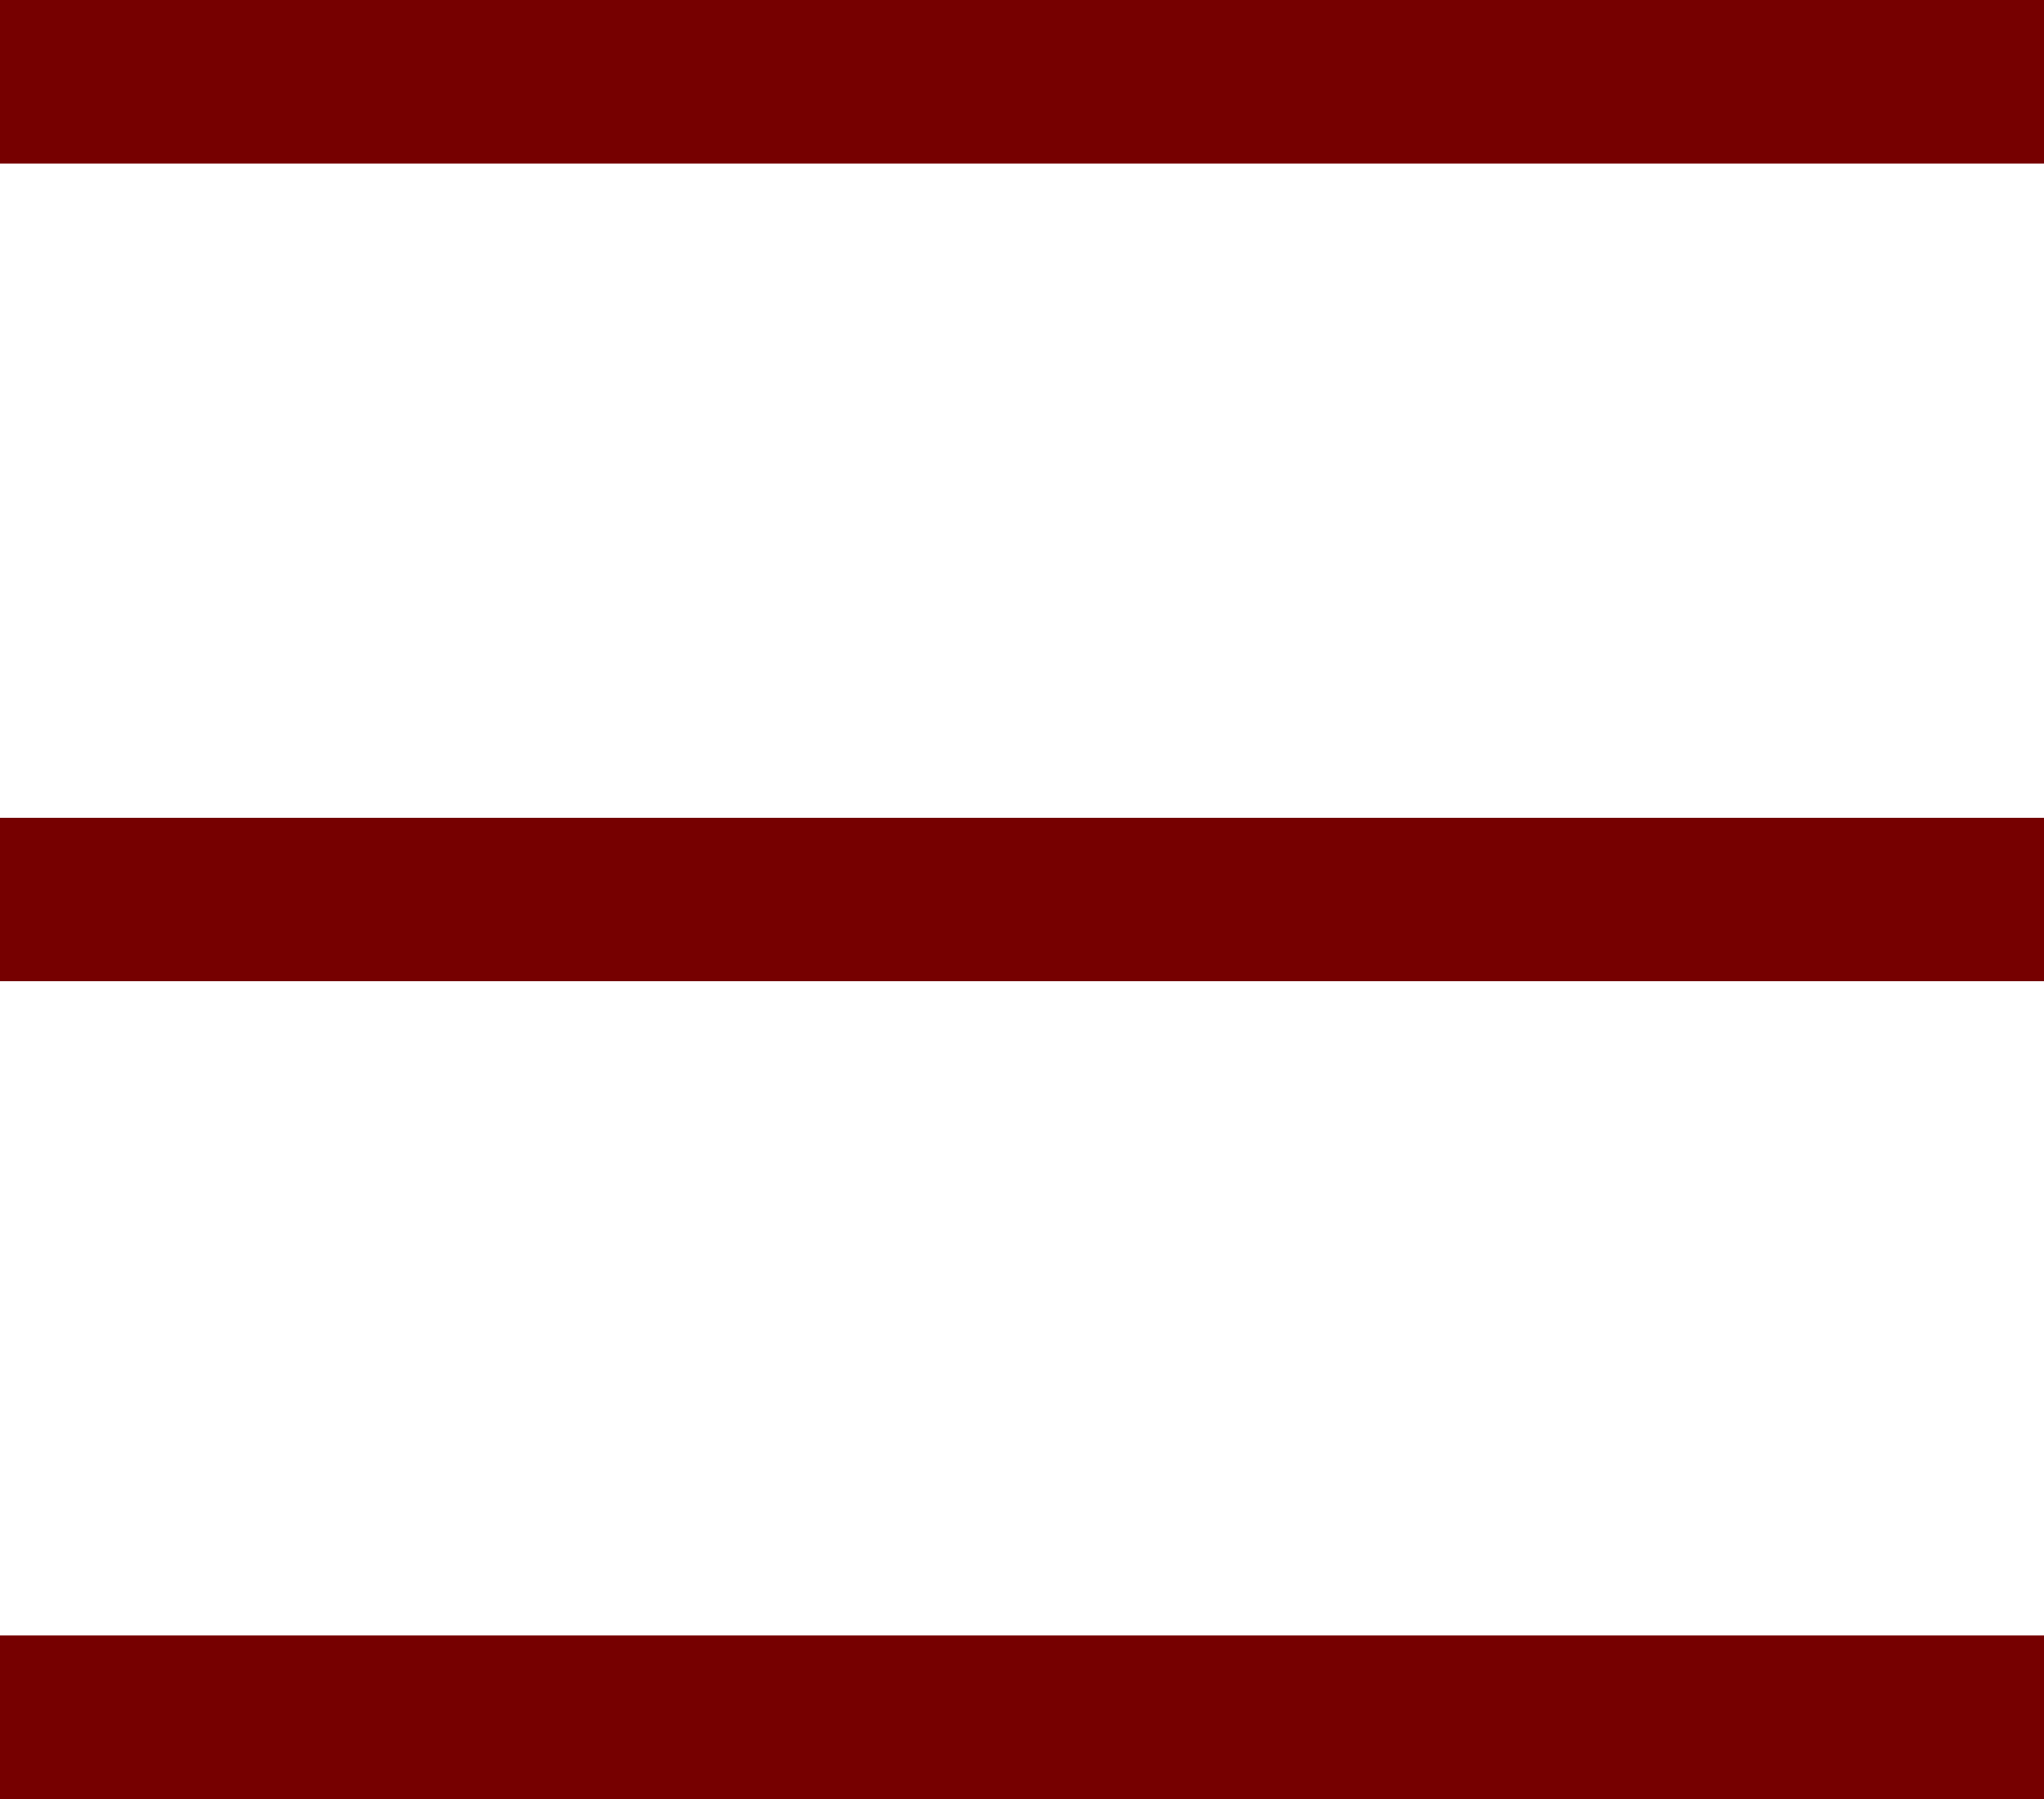
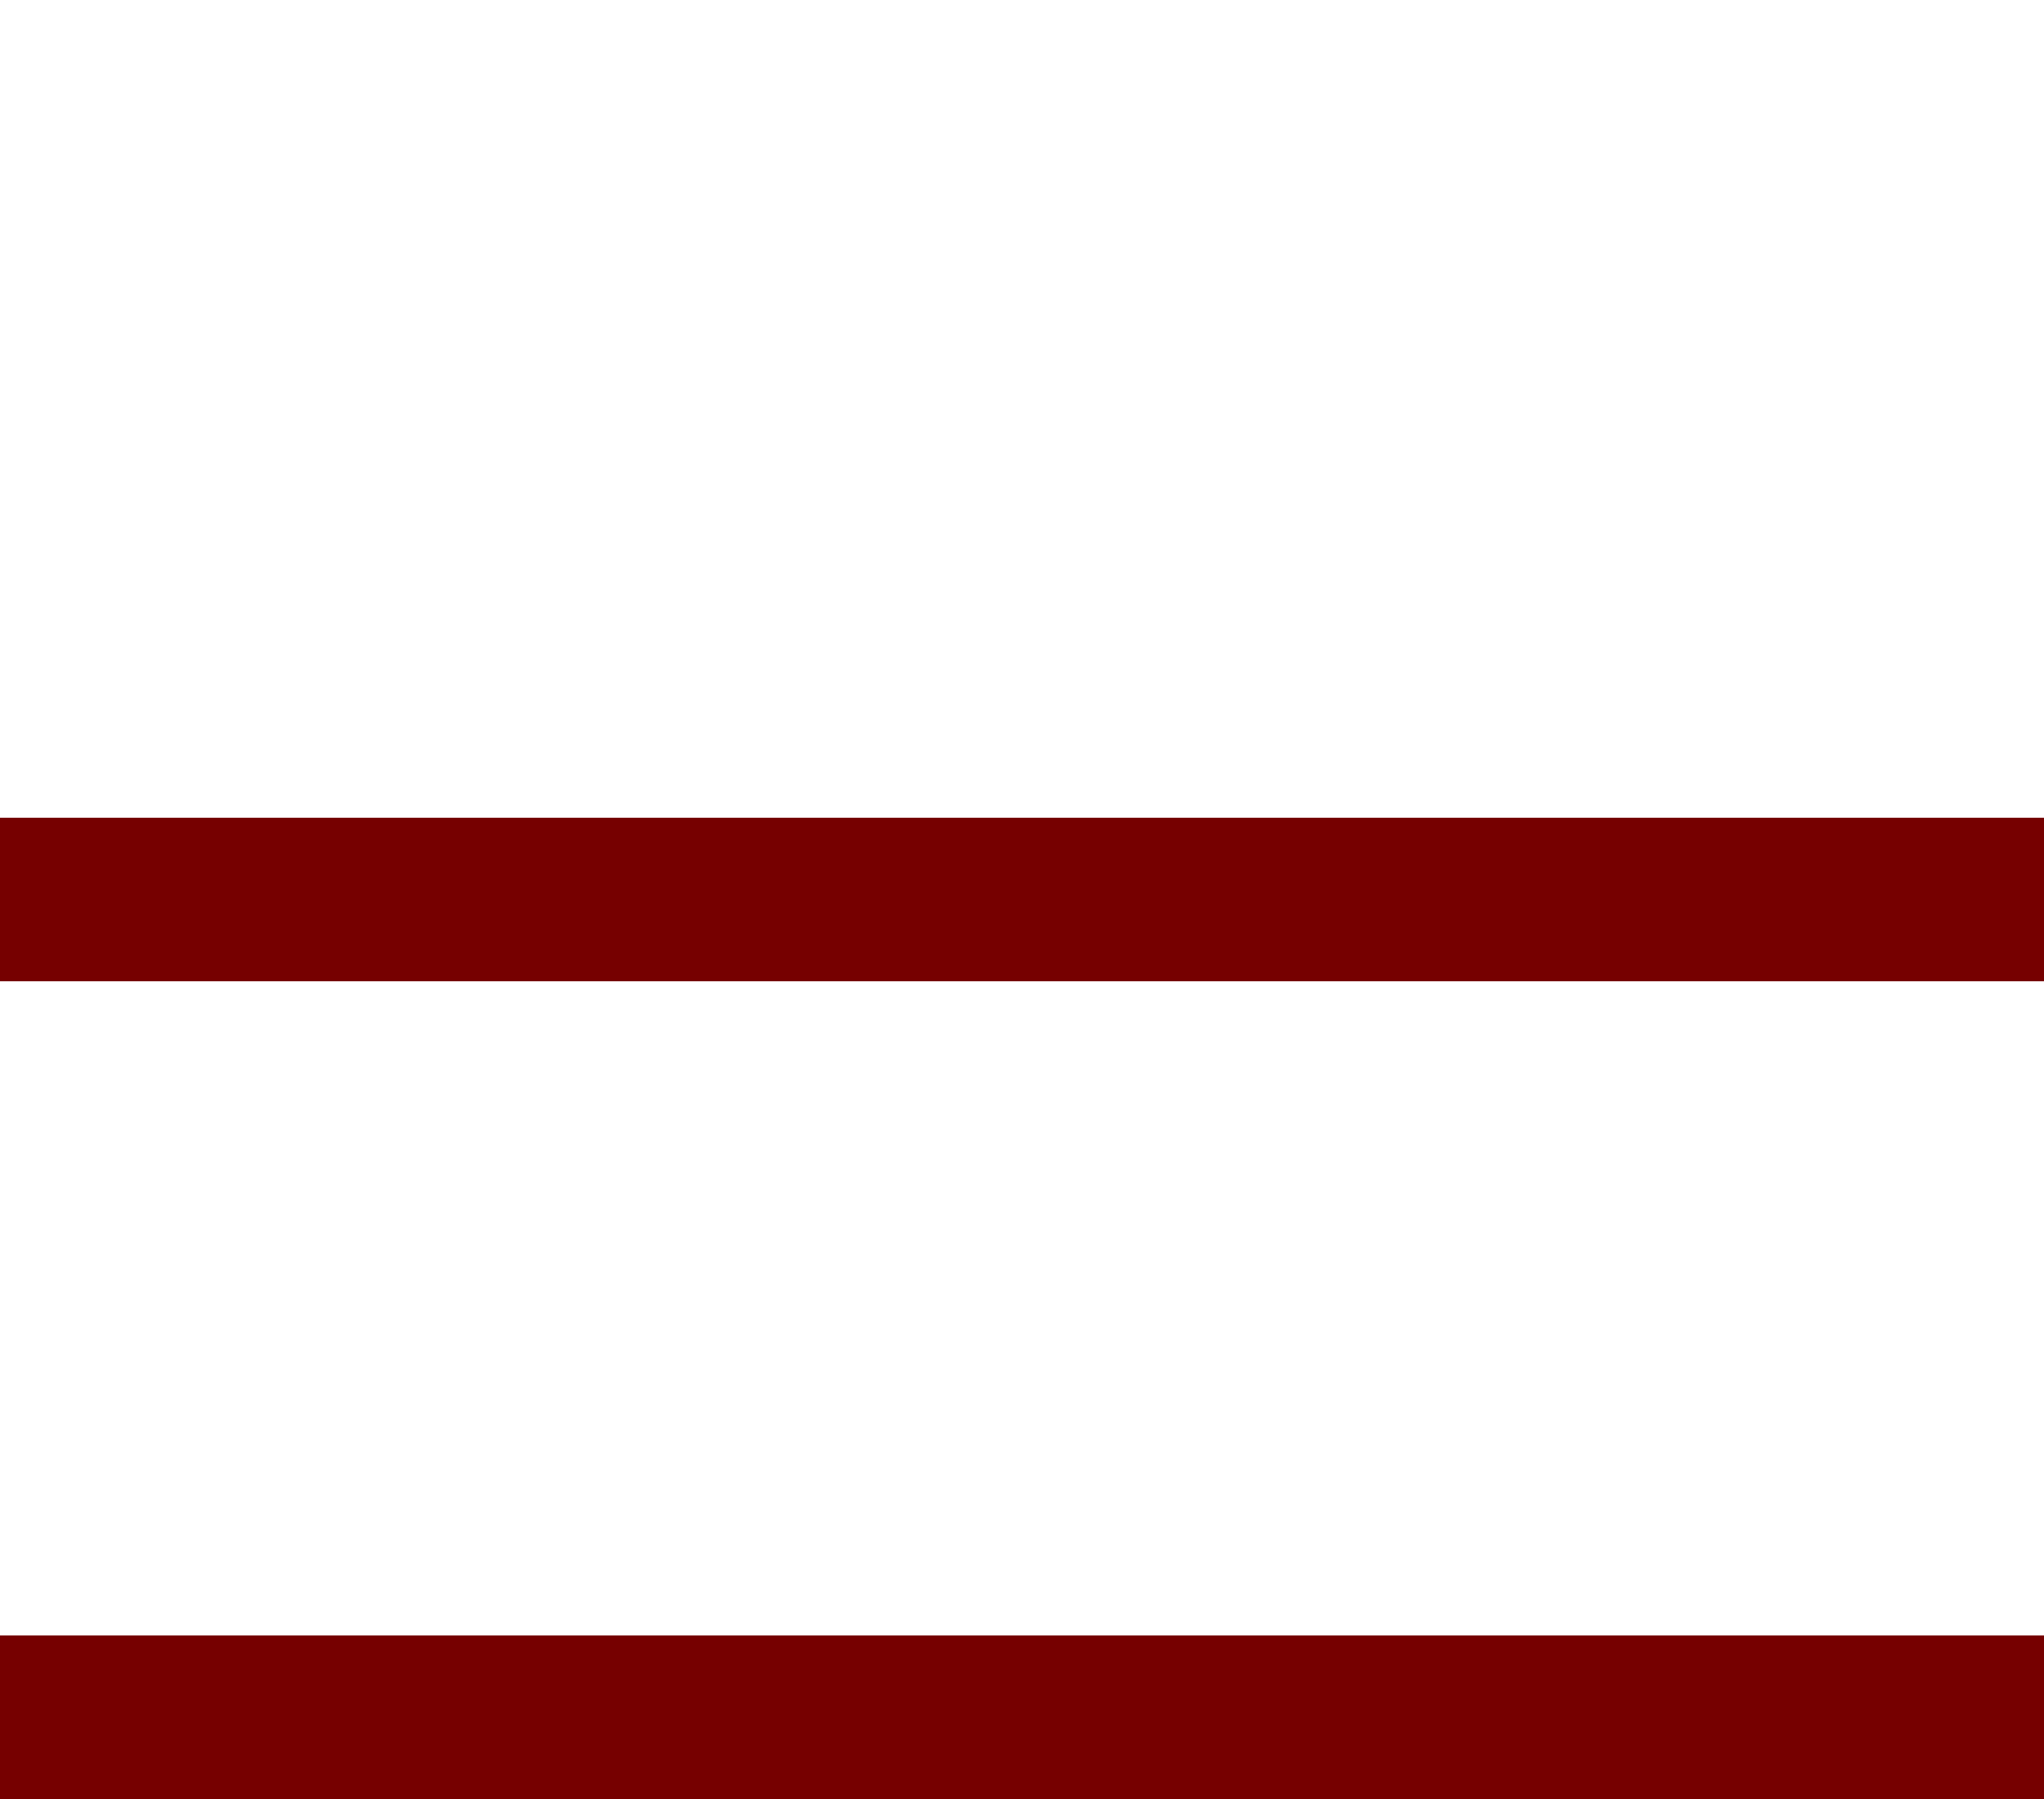
<svg xmlns="http://www.w3.org/2000/svg" width="25" height="22" viewBox="0 0 25 22" fill="none">
-   <path d="M0 1H25" stroke="#760000" stroke-width="2" />
  <path d="M0 11H25" stroke="#760000" stroke-width="2" />
  <path d="M0 21H25" stroke="#760000" stroke-width="2" />
</svg>